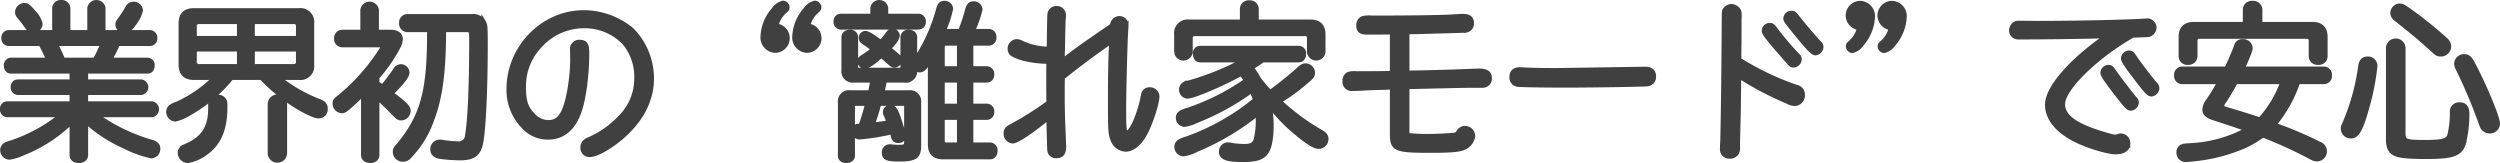
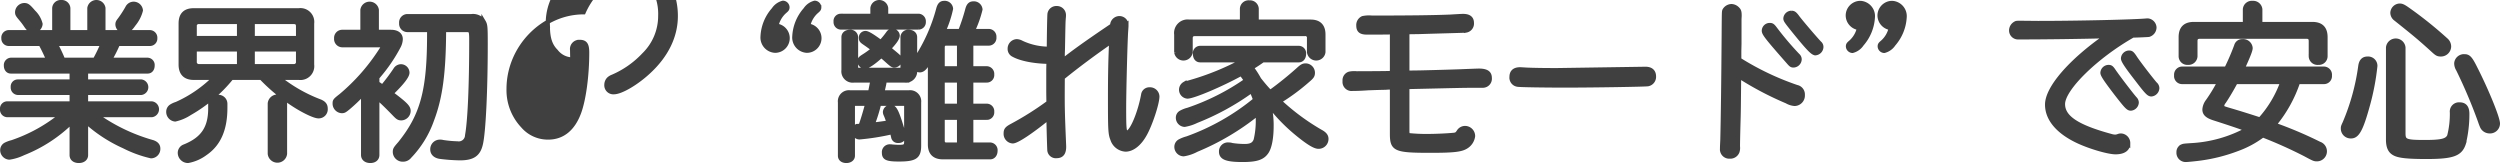
<svg xmlns="http://www.w3.org/2000/svg" width="598.04" height="39" viewBox="0 0 598.04 39">
  <g id="ttl_point01_01_pc" transform="translate(0.5 0.5)">
-     <path id="パス_8753" data-name="パス 8753" d="M10.68,10.8c.56,1,1.24,2.4,1.84,3.8H3.56A1.279,1.279,0,0,0,2.4,16c0,.84.48,1.4,1.16,1.4H18.12v2.4H5.2a1.2,1.2,0,0,0-1.16,1.32,1.281,1.281,0,0,0,1.16,1.4H18.12v2.52H2.72a1.244,1.244,0,0,0-1.24,1.4,1.289,1.289,0,0,0,1.24,1.4H15.6A37.94,37.94,0,0,1,3.84,34.32a7.1,7.1,0,0,0-1.44.52,1.521,1.521,0,0,0-.88,1.36A1.8,1.8,0,0,0,3.2,38a11.418,11.418,0,0,0,3.36-1.04,34.659,34.659,0,0,0,11.56-7.52V37.4c0,.84.64,1.4,1.72,1.4,1.04,0,1.72-.56,1.72-1.4v-8a34.506,34.506,0,0,0,9.08,5.92,28.1,28.1,0,0,0,6.48,2.36,1.762,1.762,0,0,0,1.72-1.84c0-.8-.52-1.32-1.56-1.6a43.365,43.365,0,0,1-13.24-6.4H37.28a1.41,1.41,0,0,0,0-2.8H21.56V22.52H34.8a1.377,1.377,0,0,0,0-2.72H21.56V17.4H36.32c.68,0,1.16-.56,1.16-1.4a1.255,1.255,0,0,0-1.16-1.4H27.28a33.873,33.873,0,0,0,1.92-3.8h7.72a1.271,1.271,0,0,0,1.2-1.36A1.322,1.322,0,0,0,36.92,8H25.72V2.24a1.7,1.7,0,0,0-3.36,0V8H17.32V2.24A1.576,1.576,0,0,0,15.64.8a1.551,1.551,0,0,0-1.68,1.44V8H3A1.3,1.3,0,0,0,1.8,9.44,1.271,1.271,0,0,0,3,10.8Zm14.84,0a37.093,37.093,0,0,1-1.84,3.8h-7.6a37.323,37.323,0,0,0-1.8-3.8ZM6.16,5.04A16.615,16.615,0,0,1,7.28,6.56c.64.88,1,1.12,1.64,1.12a1.785,1.785,0,0,0,1.76-1.64A6,6,0,0,0,9,3.16C7.8,1.76,7.48,1.52,6.8,1.52A1.753,1.753,0,0,0,5.08,3.2c0,.44.08.6.48,1.12ZM32.92,1.2a1.674,1.674,0,0,0-1.48.96A26.819,26.819,0,0,1,29.6,5c-.44.56-.52.76-.52,1.16a1.676,1.676,0,0,0,1.68,1.6c.8,0,1.32-.36,2.24-1.68A8.5,8.5,0,0,0,34.68,2.8,1.751,1.751,0,0,0,32.92,1.2ZM72.48,18.92a2.815,2.815,0,0,0,3.16-3.16V5.92a2.815,2.815,0,0,0-3.16-3.16H47.32c-2.08,0-3.12,1.04-3.12,3.16v9.84c0,2.08,1.08,3.16,3.12,3.16h4.96a30.27,30.27,0,0,1-9.08,6.24,5.092,5.092,0,0,0-1.24.56A1.528,1.528,0,0,0,41.24,27a1.816,1.816,0,0,0,1.64,1.88,10.62,10.62,0,0,0,3.48-1.48,35.256,35.256,0,0,0,10-8.48h7.12a43.272,43.272,0,0,0,8.56,6.92c2.32,1.4,4.32,2.28,5.12,2.28a1.672,1.672,0,0,0,1.72-1.84c0-.84-.4-1.36-1.44-1.76a36.208,36.208,0,0,1-9.76-5.6Zm-11.04-6.8H72.28v2.92a.96.96,0,0,1-1.04,1.08h-9.8Zm0-2.72V5.56h9.8c.72,0,1.04.32,1.04,1.04V9.4Zm-3.28,2.72v4H48.64A.983.983,0,0,1,47.56,15V12.12Zm0-2.72H47.56V6.6A.93.93,0,0,1,48.6,5.56h9.56ZM54.88,25.08a1.658,1.658,0,0,0-1.8-1.6,1.682,1.682,0,0,0-1.8,1.6v1.16c0,4.68-1.8,7.32-6.16,9.08A1.637,1.637,0,0,0,44,36.88a1.955,1.955,0,0,0,1.96,1.92A9.848,9.848,0,0,0,50.08,37c3.24-2.2,4.8-5.76,4.8-10.88Zm14.28-.04a1.83,1.83,0,0,0-3.64,0V37.08a1.83,1.83,0,0,0,3.64,0Zm22.08-1.4c1.44,1.28,2.48,2.32,4.08,3.96.84.88,1.08,1,1.68,1a1.8,1.8,0,0,0,1.72-1.76c0-.92-.72-1.64-4.12-4.2,2.56-2.48,3.84-4.12,3.84-4.96a1.554,1.554,0,0,0-1.56-1.52,1.617,1.617,0,0,0-1.36.84,46.377,46.377,0,0,1-3.04,4.04c-.24-.16-.68-.48-1.24-.84V18.84l.08-.12.12-.12a38.118,38.118,0,0,0,4.92-7.2,4.018,4.018,0,0,0,.48-1.72c0-1.12-.88-1.76-2.36-1.76H91.12V2.68a1.739,1.739,0,0,0-3.44,0V7.92H82.84A1.442,1.442,0,0,0,81.4,9.48a1.49,1.49,0,0,0,1.44,1.64h9c.4,0,.64.12.64.36s-.08.4-.64,1.24A48.255,48.255,0,0,1,82.52,23.2c-1.44,1.12-1.48,1.2-1.48,1.88a1.8,1.8,0,0,0,1.68,1.8c.52,0,.68-.08,1.56-.8a39.058,39.058,0,0,0,3.56-3.4V37.36c0,.88.68,1.44,1.72,1.44s1.68-.56,1.68-1.44Zm12.4-16.16V8.6c0,13.32-1.6,19.28-7,26-1.16,1.32-1.2,1.44-1.2,2.12a1.878,1.878,0,0,0,1.96,1.76,1.956,1.956,0,0,0,1.56-.76A23.96,23.96,0,0,0,104.32,29c2.04-5.36,2.84-11.28,2.88-21.52h5.32c1.12,0,1.2.2,1.2,2.52,0,10.68-.36,19.16-1,22.68a2,2,0,0,1-2.32,1.92,28.126,28.126,0,0,1-3.48-.32,2.114,2.114,0,0,0-.64-.08,1.8,1.8,0,0,0-1.88,1.84c0,.92.64,1.56,1.76,1.76a41.38,41.38,0,0,0,4.84.36c3.08,0,4.44-.92,5-3.4.68-2.8,1.16-13,1.16-23.84,0-4.36-.04-4.68-.52-5.48a3.038,3.038,0,0,0-2.88-1.28H98.4a1.5,1.5,0,0,0-1.44,1.68A1.49,1.49,0,0,0,98.4,7.48Zm34.24,7.04c0,4.12-.88,9.52-1.92,12-.92,2.16-2,3-3.8,3a4.972,4.972,0,0,1-3.88-1.96c-1.4-1.4-1.96-3.16-1.96-6.04a13.832,13.832,0,0,1,3.72-10.12,14.159,14.159,0,0,1,10.6-4.84,13.166,13.166,0,0,1,9.6,3.92,12.564,12.564,0,0,1,2.96,8.64,12.942,12.942,0,0,1-3.88,9.24,22.424,22.424,0,0,1-7.52,5.28,2.867,2.867,0,0,0-.88.52,1.964,1.964,0,0,0-.6,1.4,1.661,1.661,0,0,0,1.8,1.8c1.72,0,5.52-2.24,8.44-5,4.16-3.88,6.36-8.44,6.36-13.2a16.582,16.582,0,0,0-4.8-11.76A18.15,18.15,0,0,0,140.6,3.24c-9.76,0-17.96,8.4-17.96,18.36a12.489,12.489,0,0,0,3.4,8.84,7.887,7.887,0,0,0,6.08,2.76c3.44,0,5.96-2.08,7.4-6,1.16-3.16,1.92-8.88,1.92-14.32,0-1.92-.44-2.56-1.8-2.56a1.711,1.711,0,0,0-1.8,1.96Zm56.44-8.08a6.306,6.306,0,0,1,2-3.4c.52-.44.64-.6.64-1A1.13,1.13,0,0,0,195.88.96a3.826,3.826,0,0,0-2.24,1.6A10.451,10.451,0,0,0,191,9a3.166,3.166,0,0,0,3,3.44,3.009,3.009,0,0,0,.32-6Zm-7.6,0a6.306,6.306,0,0,1,2-3.4c.52-.44.64-.6.64-1A1.13,1.13,0,0,0,188.28.96a3.826,3.826,0,0,0-2.24,1.6A10.451,10.451,0,0,0,183.4,9a3.166,3.166,0,0,0,3,3.44,3.009,3.009,0,0,0,.32-6Zm30.44,18.68a.56.56,0,0,1,.6.64V34.2c0,1.04-.28,1.24-1.72,1.24-.6,0-1.08-.04-1.64-.08a2.5,2.5,0,0,0-.48-.04,1.378,1.378,0,0,0-1.48,1.52c0,1.28.72,1.6,3.6,1.6,3.88,0,4.8-.64,4.8-3.32V24.8a2.163,2.163,0,0,0-2.48-2.4h-6.32c.16-.68.4-1.72.48-2.16l.04-.36.08-.32h4.72a2.22,2.22,0,0,0,2.52-2.44v-.56a1.46,1.46,0,0,0,1.12.56c.8,0,1.4-.64,2.44-2.56V34.84c0,2.04,1.04,3.08,3.12,3.08h11.28c.76,0,1.28-.64,1.28-1.56a1.344,1.344,0,0,0-1.28-1.48h-4.52v-6.4h3.76a1.3,1.3,0,0,0,1.24-1.44,1.3,1.3,0,0,0-1.24-1.44h-3.76V19.56h3.76a1.3,1.3,0,0,0,1.24-1.44,1.339,1.339,0,0,0-1.24-1.48h-3.76V10.72h4.24a1.358,1.358,0,0,0,1.28-1.52,1.344,1.344,0,0,0-1.28-1.48h-3.88a26.391,26.391,0,0,0,1.84-5.16,1.576,1.576,0,0,0-1.68-1.44c-.76,0-1.2.4-1.48,1.52a47.081,47.081,0,0,1-1.68,5.08h-3.96a26.287,26.287,0,0,0,1.76-5.32A1.508,1.508,0,0,0,226.84,1c-.72,0-1.12.4-1.4,1.4A40.753,40.753,0,0,1,220,14.52l-.12.2V9.2c0-.76-.6-1.28-1.52-1.28a1.322,1.322,0,0,0-1.48,1.28v7.2c0,.44-.2.6-.64.6h-9.8c-.48,0-.68-.2-.68-.6V9.2a1.322,1.322,0,0,0-1.48-1.28c-.92,0-1.52.52-1.52,1.28v7.88a2.215,2.215,0,0,0,2.52,2.48h4.4c-.2,1.08-.32,1.68-.56,2.84h-4.76a2.15,2.15,0,0,0-2.44,2.4V37.56c0,.76.6,1.24,1.52,1.24s1.56-.52,1.56-1.24V25.76a.578.578,0,0,1,.6-.64h2.84c-.52,1.96-1.04,3.72-1.6,5.28l-.72.04a1.23,1.23,0,0,0-.84,1.24,1.308,1.308,0,0,0,1.32,1.48,55.844,55.844,0,0,0,7.76-1.24c.12.4.16.64.28,1.12a1.1,1.1,0,0,0,1.24.96,1.241,1.241,0,0,0,1.36-1.16,2.786,2.786,0,0,0-.16-.76c-1.48-5.08-2.04-6.2-2.96-6.2a1.322,1.322,0,0,0-1.44,1.2,1.492,1.492,0,0,0,.16.64c.2.44.28.68.72,1.88a.881.881,0,0,1-.32.04c-.36.08-2.48.36-3.52.48a40.571,40.571,0,0,0,1.56-5Zm13.24-8.48h-3.92v-5c0-.6.28-.92.84-.92h3.08Zm0,2.92V25.6h-3.92V19.56Zm0,8.92v6.4h-3.04c-.6,0-.88-.32-.88-.92V28.48Zm-16.76-16.6c1.44-1.52,2.08-2.44,2.08-3.12a1.208,1.208,0,0,0-1.28-1.08,1.14,1.14,0,0,0-.96.48,20.37,20.37,0,0,1-1.8,2.2c-1.96-1.44-3.12-2.16-3.64-2.16a1.1,1.1,0,0,0-1.12,1.16c0,.48.16.72.68,1.08.76.52,1.16.8,2.28,1.64a22.206,22.206,0,0,1-2.52,1.8c-.6.4-.76.6-.76,1.04a1.352,1.352,0,0,0,1.16,1.36c.76,0,2.08-.88,4.04-2.64.6.48.96.8,1.8,1.56.8.68.92.76,1.36.76a1.388,1.388,0,0,0,1.32-1.32c0-.56,0-.56-1.84-2.08Zm-3.96-7.8h-7.6a1.237,1.237,0,0,0-1.2,1.4,1.284,1.284,0,0,0,1.2,1.4h18.68a1.271,1.271,0,0,0,1.2-1.36,1.322,1.322,0,0,0-1.2-1.44h-7.8V2.24a1.654,1.654,0,0,0-3.28,0ZM267,6.4l-1.36.92c-5.12,3.48-7.68,5.32-10.44,7.48V13.16l.04-1.08c.12-6.36.12-6.44.2-7.48a4.854,4.854,0,0,0,.04-.72,1.666,1.666,0,0,0-1.72-1.64,1.638,1.638,0,0,0-1.72,1.4c-.04.44-.12,3.16-.16,8.32a15.377,15.377,0,0,1-6.48-1.44,2.683,2.683,0,0,0-1.2-.36,1.771,1.771,0,0,0-1.68,1.8,1.553,1.553,0,0,0,.92,1.48c1.72.96,5,1.6,8.36,1.64l-.04,1.8v4.4c0,.92,0,1.76.04,3.56a72.418,72.418,0,0,1-8.6,5.44c-1.36.72-1.64,1.04-1.64,1.92a1.8,1.8,0,0,0,1.68,1.92c1,0,4.36-2.24,8.56-5.64,0,1.56.16,7,.2,7.6a1.551,1.551,0,0,0,1.76,1.56c1.28,0,1.84-.84,1.76-2.52-.36-8.72-.36-8.88-.32-16.24,3.44-2.8,7.8-6.04,11.6-8.64-.2,4.12-.28,7.8-.28,13.52,0,7.6.04,8.56.56,9.84a3.516,3.516,0,0,0,3.16,2.48c1.6,0,3.32-1.32,4.6-3.64,1.32-2.32,3-7.4,3-9.08a1.766,1.766,0,0,0-1.88-1.68A1.484,1.484,0,0,0,274.44,23c-.8,4.36-2.76,9-3.84,9-.64,0-.72-.48-.72-5.88,0-4.08.32-16.32.48-18.4.04-.52.08-1.12.08-1.32a1.684,1.684,0,0,0-1.68-1.76,1.762,1.762,0,0,0-1.68,1.32Zm44.68,8.32c.72,0,1.24-.6,1.24-1.52a1.279,1.279,0,0,0-1.24-1.44h-23.6a1.258,1.258,0,0,0-1.24,1.44c0,.92.48,1.52,1.24,1.52h10.4l-.4.2a62.26,62.26,0,0,1-12.16,4.96c-1.4.4-1.4.4-1.6.48a1.637,1.637,0,0,0,.72,3.04c1.4,0,8.12-2.84,12.84-5.44a14.771,14.771,0,0,1,1.16,1.6,54.949,54.949,0,0,1-13.88,7,6.83,6.83,0,0,0-1.64.64,1.373,1.373,0,0,0-.76,1.24,1.685,1.685,0,0,0,1.6,1.72,10.316,10.316,0,0,0,2.84-.92,59.98,59.98,0,0,0,13.16-7.2c.32.64.68,1.6.88,2.12a54.416,54.416,0,0,1-16.28,9.24,8.305,8.305,0,0,0-1.68.64,1.535,1.535,0,0,0-.88,1.4,1.768,1.768,0,0,0,1.72,1.76,9.6,9.6,0,0,0,3.08-1.04,59.768,59.768,0,0,0,14.64-8.68c.04.72.04,1,.04,1.48a19.869,19.869,0,0,1-.52,4.84c-.4,1.04-1.12,1.44-2.68,1.44a21.2,21.2,0,0,1-3-.24,2.177,2.177,0,0,0-.76-.12,1.633,1.633,0,0,0-1.84,1.72c0,1.44,1.36,1.96,5.16,1.96,3.28,0,4.76-.48,5.72-1.88.76-1.08,1.2-3.36,1.2-6.24a20.611,20.611,0,0,0-.56-5,42.216,42.216,0,0,0,6.56,6.76c2.72,2.24,4.32,3.2,5.2,3.2a1.862,1.862,0,0,0,1.92-1.88c0-.68-.4-1.2-1.36-1.72a53.38,53.38,0,0,1-9.84-7.28,49.229,49.229,0,0,0,6.72-4.96c1.04-.88,1.24-1.16,1.24-1.88a1.76,1.76,0,0,0-1.72-1.72c-.56,0-.88.16-1.6.8a82.581,82.581,0,0,1-6.88,5.56l-.12-.12a1.847,1.847,0,0,0-.28-.28c-.72-.76-1.48-1.68-2.24-2.64a22.831,22.831,0,0,0-1.8-2.8c1.2-.72,1.88-1.2,2.68-1.76ZM301.6,5.48V2.4A1.61,1.61,0,0,0,299.84.88a1.588,1.588,0,0,0-1.76,1.52V5.48H285.44a2.733,2.733,0,0,0-3.08,3.08v4.2a1.733,1.733,0,0,0,3.44,0V9.44c0-.68.36-1,1.04-1h26.28a.874.874,0,0,1,1,1v3.32a1.733,1.733,0,0,0,3.44,0V8.56c0-2.04-1.04-3.08-3.04-3.08Zm32.36,12.28-1.76.04c-4.32.04-5.72.04-6.68.04a5.969,5.969,0,0,0-1.72.08,1.636,1.636,0,0,0-1.16,1.76,1.672,1.672,0,0,0,1.88,1.88c.8,0,2.16-.04,3.8-.16.32,0,1.84-.08,4.2-.12.16-.04.76-.04,1.44-.08V32.28c0,3.76.76,4.08,9.28,4.08,5.2,0,7.16-.2,8.32-.88a3.492,3.492,0,0,0,1.8-2.6,1.929,1.929,0,0,0-1.92-1.96,1.824,1.824,0,0,0-1.4.68c-.52.8-.64.88-1.32.96-1.68.16-4.28.28-6.4.28a40.977,40.977,0,0,1-4.28-.2c-.28-.08-.4-.36-.4-.92V21.12l3.56-.08c7.16-.16,9.72-.24,12.68-.24h1.76a1.672,1.672,0,0,0,1.72-1.84c0-1.24-.8-1.76-2.64-1.76-.24,0-2.36.08-4.28.16-1.08.04-4.6.16-9.76.28l-3.04.04V8l2.76-.04,2.6-.08c8.52-.24,8.52-.24,8.72-.28a1.686,1.686,0,0,0,1.36-1.8c0-1.12-.68-1.68-2.12-1.68-.4,0-1.72.08-3,.16-3.8.16-9.72.24-18.8.24a6.99,6.99,0,0,0-2.2.12,1.819,1.819,0,0,0-1.04,1.76c0,1.2.56,1.68,2.04,1.68,2.08,0,4.12,0,6-.04Zm39.44-.68c-3.08,0-5.6-.04-7.32-.12-.6-.04-1.32-.08-1.48-.08-1.36,0-2.04.64-2.04,1.84A1.707,1.707,0,0,0,364,20.56c.6.12,6.84.2,11.32.2,6.8,0,19.28-.2,19.88-.32a1.784,1.784,0,0,0,1.44-1.84c0-1.2-.72-1.84-2.04-1.84Zm43.64-4.6.04-1.72V4.88l.04-.76c0-.96-.08-1.28-.48-1.68a2.123,2.123,0,0,0-1.44-.68,2,2,0,0,0-1.72,1.04c-.12.32-.12.32-.16,6.04Q413.2,25.4,413,33.8c-.04.88-.08,1.56-.08,2.08a1.733,1.733,0,0,0,1.84,1.88,1.834,1.834,0,0,0,1.84-1.16,2.921,2.921,0,0,0,.12-1.28c0-.6.04-2.68.12-5.68.08-2.52.08-3.08.16-11.08a76.206,76.206,0,0,0,11.4,6,4.421,4.421,0,0,0,1.88.6A2.015,2.015,0,0,0,432.24,23a1.8,1.8,0,0,0-1.44-1.88,65.345,65.345,0,0,1-13.76-6.56Zm7.28-6.2a1.41,1.41,0,0,0-1.4,1.36c0,.72.76,1.68,5.96,7.6.56.64.72.72,1.16.72a1.524,1.524,0,0,0,1.44-1.48,1.244,1.244,0,0,0-.44-.92,72.557,72.557,0,0,1-5.4-6.36C425.04,6.4,424.84,6.28,424.32,6.28Zm5.16-2.92a1.469,1.469,0,0,0-1.4,1.36c0,.44.24.76,2.04,3,3.48,4.28,4.48,5.32,5.16,5.32a1.558,1.558,0,0,0,1.4-1.52,1.185,1.185,0,0,0-.44-.92c-1.04-1.08-4.76-5.44-5.4-6.36C430.28,3.52,430.04,3.36,429.48,3.36ZM445.68,7a6.306,6.306,0,0,1-2,3.4c-.52.44-.64.6-.64,1a1.13,1.13,0,0,0,1.08,1.08,3.826,3.826,0,0,0,2.24-1.6A10.689,10.689,0,0,0,449,4.44,3.166,3.166,0,0,0,446,1a3.022,3.022,0,0,0-3,3A3.053,3.053,0,0,0,445.68,7Zm7.6,0a6.306,6.306,0,0,1-2,3.4c-.52.44-.64.6-.64,1a1.13,1.13,0,0,0,1.08,1.08,3.826,3.826,0,0,0,2.24-1.6,10.689,10.689,0,0,0,2.64-6.44,3.166,3.166,0,0,0-3-3.44,3.022,3.022,0,0,0-3,3A3.053,3.053,0,0,0,453.28,7Zm61.28-1.8c-2.76.28-16.32.6-26.08.6l-4.08-.04c-.96,0-1.08,0-1.32.16a1.907,1.907,0,0,0-1,1.6,1.654,1.654,0,0,0,1.56,1.72c6.76,0,15.16-.12,21.16-.28-8.56,5.96-14.12,12.4-14.12,16.36,0,3.44,2.6,6.52,7.36,8.76,2.88,1.36,7.28,2.64,9,2.64,1.96,0,3.04-.76,3.04-2.16a1.82,1.82,0,0,0-1.76-1.84,1.773,1.773,0,0,0-.6.12A2.349,2.349,0,0,1,507,33a3.623,3.623,0,0,1-1-.16c-8.12-2.2-11.52-4.44-11.52-7.64,0-3.68,7.92-11.4,16.72-16.4.8,0,3.56-.12,3.8-.16a1.877,1.877,0,0,0,1.36-1.8A1.791,1.791,0,0,0,514.8,5.2Zm-9.2,11.12a1.481,1.481,0,0,0-1.44,1.4c0,.52.8,1.72,3.28,4.96,2.52,3.24,2.88,3.6,3.52,3.6a1.544,1.544,0,0,0,1.4-1.44,1.346,1.346,0,0,0-.4-.92c-.8-.88-4.04-5.12-5.08-6.64C506.08,16.44,505.88,16.32,505.36,16.32Zm4.92-3.44a1.481,1.481,0,0,0-1.44,1.4c0,.52.76,1.72,3.28,4.96,2.44,3.2,2.88,3.64,3.52,3.64a1.584,1.584,0,0,0,1.4-1.48,1.367,1.367,0,0,0-.52-1.04c-1.16-1.36-4.16-5.24-4.96-6.52C511,13.04,510.8,12.88,510.28,12.88Zm31.4-6.84V2.52A1.713,1.713,0,0,0,539.84,1,1.662,1.662,0,0,0,538,2.52V6.04H525.8c-2.12,0-3.16,1.04-3.16,3.16v4.56a1.58,1.58,0,0,0,1.72,1.56,1.653,1.653,0,0,0,1.8-1.56V10.12c0-.72.32-1.04,1.08-1.04h25.48c.72,0,1.04.32,1.04,1.04v3.64a1.607,1.607,0,0,0,1.8,1.56,1.58,1.58,0,0,0,1.72-1.56V9.2c0-2.12-1.04-3.16-3.16-3.16Zm15.28,13.88a1.406,1.406,0,0,0,1.36-1.56,1.456,1.456,0,0,0-1.36-1.64H537.44c1.4-3.04,1.92-4.4,1.92-4.92a1.789,1.789,0,0,0-1.96-1.64,1.456,1.456,0,0,0-1.48,1.08,55.186,55.186,0,0,1-2.36,5.48H522.92a1.442,1.442,0,0,0-1.36,1.6,1.42,1.42,0,0,0,1.36,1.6h8.96a38.653,38.653,0,0,1-2.8,4.6,3.7,3.7,0,0,0-.76,1.96c0,1,.64,1.6,2.24,2.12,3.48,1.12,5.8,1.88,7.92,2.68a31.484,31.484,0,0,1-13.36,3.76c-1.8.12-1.8.12-2.24.32a1.47,1.47,0,0,0-.76,1.36,1.712,1.712,0,0,0,1.8,1.84c.36,0,2.4-.2,3.52-.36a39.588,39.588,0,0,0,8.76-2.24,23.288,23.288,0,0,0,6.08-3.28,107.971,107.971,0,0,1,10.08,4.52c2.08,1.12,2.24,1.2,2.84,1.2a1.906,1.906,0,0,0,.6-3.72,95.61,95.61,0,0,0-10.76-4.56,31.742,31.742,0,0,0,5.68-10.2Zm-10,0a26.735,26.735,0,0,1-5.36,8.96c-2.6-.84-4.12-1.32-6.52-2.04-2.48-.72-2.52-.72-2.52-1.24a1.744,1.744,0,0,1,.44-.96c.84-1.24,1.88-3,2.8-4.72Zm28.96-8.24a1.848,1.848,0,0,0-3.68,0v22c0,1.72.44,2.76,1.48,3.32,1.04.6,3.12.84,7.68.84,6.28,0,8.12-.64,8.96-3.2a29.8,29.8,0,0,0,.84-7.08c0-1.56-.6-2.28-1.84-2.28a1.708,1.708,0,0,0-1.84,1.92,21.351,21.351,0,0,1-.64,5.6c-.52,1.16-1.8,1.48-5.8,1.48-4.64,0-5.16-.2-5.16-2.12Zm-8.6,2.64c-1,0-1.56.6-1.72,1.84a52.715,52.715,0,0,1-3.76,13.6c-.4.84-.4.92-.4,1.32a1.865,1.865,0,0,0,1.96,1.84c1.52,0,2.44-1.72,4.04-7.56a57.442,57.442,0,0,0,1.76-9.28A1.735,1.735,0,0,0,567.32,14.32Zm23.2-.56a1.843,1.843,0,0,0-1.96,1.68,2.852,2.852,0,0,0,.44,1.48,122.2,122.2,0,0,1,5.28,12.48,12.216,12.216,0,0,0,.48,1.24,1.994,1.994,0,0,0,1.76,1.08,1.884,1.884,0,0,0,2-1.88c0-1.32-2.64-7.8-5.28-13C591.96,14.24,591.52,13.76,590.52,13.76ZM575,1.64a1.818,1.818,0,0,0-1.72,1.72,1.865,1.865,0,0,0,.8,1.48c4.72,3.76,5.76,4.64,8.68,7.28,1.16,1.08,1.36,1.2,2.16,1.2a1.947,1.947,0,0,0,1.92-1.92,2.084,2.084,0,0,0-.76-1.56,94.972,94.972,0,0,0-9.32-7.44C575.88,1.8,575.52,1.64,575,1.64Z" transform="translate(-1.48 -0.8)" fill="#404040" stroke="#404040" stroke-width="1" />
+     <path id="パス_8753" data-name="パス 8753" d="M10.68,10.8c.56,1,1.24,2.4,1.84,3.8H3.56A1.279,1.279,0,0,0,2.4,16c0,.84.48,1.4,1.16,1.4H18.12v2.4H5.2a1.2,1.2,0,0,0-1.16,1.32,1.281,1.281,0,0,0,1.16,1.4H18.12v2.52H2.72a1.244,1.244,0,0,0-1.24,1.4,1.289,1.289,0,0,0,1.24,1.4H15.6A37.94,37.94,0,0,1,3.84,34.32a7.1,7.1,0,0,0-1.44.52,1.521,1.521,0,0,0-.88,1.36A1.8,1.8,0,0,0,3.2,38a11.418,11.418,0,0,0,3.36-1.04,34.659,34.659,0,0,0,11.56-7.52V37.4c0,.84.64,1.4,1.72,1.4,1.04,0,1.72-.56,1.72-1.4v-8a34.506,34.506,0,0,0,9.08,5.92,28.1,28.1,0,0,0,6.48,2.36,1.762,1.762,0,0,0,1.72-1.84c0-.8-.52-1.32-1.56-1.6a43.365,43.365,0,0,1-13.24-6.4H37.28a1.41,1.41,0,0,0,0-2.8H21.56V22.52H34.8a1.377,1.377,0,0,0,0-2.72H21.56V17.4H36.32c.68,0,1.16-.56,1.16-1.4a1.255,1.255,0,0,0-1.16-1.4H27.28a33.873,33.873,0,0,0,1.92-3.8h7.72a1.271,1.271,0,0,0,1.2-1.36A1.322,1.322,0,0,0,36.92,8H25.72V2.24a1.7,1.7,0,0,0-3.36,0V8H17.32V2.24A1.576,1.576,0,0,0,15.64.8a1.551,1.551,0,0,0-1.68,1.44V8H3A1.3,1.3,0,0,0,1.8,9.44,1.271,1.271,0,0,0,3,10.8Zm14.84,0a37.093,37.093,0,0,1-1.84,3.8h-7.6a37.323,37.323,0,0,0-1.8-3.8ZM6.16,5.04A16.615,16.615,0,0,1,7.28,6.56c.64.88,1,1.12,1.64,1.12a1.785,1.785,0,0,0,1.76-1.64A6,6,0,0,0,9,3.16C7.8,1.76,7.48,1.52,6.8,1.52A1.753,1.753,0,0,0,5.08,3.2c0,.44.08.6.48,1.12ZM32.92,1.2a1.674,1.674,0,0,0-1.48.96A26.819,26.819,0,0,1,29.6,5c-.44.56-.52.76-.52,1.16a1.676,1.676,0,0,0,1.68,1.6c.8,0,1.32-.36,2.24-1.68A8.5,8.5,0,0,0,34.68,2.8,1.751,1.751,0,0,0,32.92,1.2ZM72.48,18.92a2.815,2.815,0,0,0,3.16-3.16V5.92a2.815,2.815,0,0,0-3.16-3.16H47.32c-2.08,0-3.12,1.04-3.12,3.16v9.84c0,2.08,1.08,3.16,3.12,3.16h4.96a30.27,30.27,0,0,1-9.08,6.24,5.092,5.092,0,0,0-1.24.56A1.528,1.528,0,0,0,41.24,27a1.816,1.816,0,0,0,1.64,1.88,10.62,10.62,0,0,0,3.48-1.48,35.256,35.256,0,0,0,10-8.48h7.12a43.272,43.272,0,0,0,8.56,6.92c2.32,1.4,4.32,2.28,5.12,2.28a1.672,1.672,0,0,0,1.72-1.84c0-.84-.4-1.36-1.44-1.76a36.208,36.208,0,0,1-9.76-5.6Zm-11.04-6.8H72.28v2.92a.96.96,0,0,1-1.04,1.08h-9.8Zm0-2.72V5.56h9.8c.72,0,1.04.32,1.04,1.04V9.4Zm-3.28,2.72v4H48.64A.983.983,0,0,1,47.56,15V12.12Zm0-2.72H47.56V6.6A.93.93,0,0,1,48.6,5.56h9.56ZM54.88,25.08a1.658,1.658,0,0,0-1.8-1.6,1.682,1.682,0,0,0-1.8,1.6v1.16c0,4.68-1.8,7.32-6.16,9.08A1.637,1.637,0,0,0,44,36.88a1.955,1.955,0,0,0,1.96,1.92A9.848,9.848,0,0,0,50.08,37c3.24-2.2,4.8-5.76,4.8-10.88Zm14.28-.04a1.83,1.83,0,0,0-3.64,0V37.08a1.83,1.83,0,0,0,3.64,0Zm22.08-1.4c1.44,1.28,2.48,2.32,4.08,3.96.84.88,1.08,1,1.68,1a1.8,1.8,0,0,0,1.72-1.76c0-.92-.72-1.64-4.12-4.2,2.56-2.48,3.84-4.12,3.84-4.96a1.554,1.554,0,0,0-1.56-1.52,1.617,1.617,0,0,0-1.36.84,46.377,46.377,0,0,1-3.04,4.04c-.24-.16-.68-.48-1.24-.84V18.84l.08-.12.12-.12a38.118,38.118,0,0,0,4.92-7.2,4.018,4.018,0,0,0,.48-1.72c0-1.12-.88-1.76-2.36-1.76H91.12V2.68a1.739,1.739,0,0,0-3.44,0V7.92H82.84A1.442,1.442,0,0,0,81.4,9.48a1.49,1.49,0,0,0,1.44,1.64h9c.4,0,.64.12.64.36s-.08.4-.64,1.24A48.255,48.255,0,0,1,82.52,23.2c-1.44,1.12-1.48,1.2-1.48,1.88a1.8,1.8,0,0,0,1.68,1.8c.52,0,.68-.08,1.56-.8a39.058,39.058,0,0,0,3.56-3.4V37.36c0,.88.68,1.44,1.72,1.44s1.68-.56,1.68-1.44Zm12.4-16.16V8.6c0,13.32-1.6,19.28-7,26-1.16,1.32-1.2,1.44-1.2,2.12a1.878,1.878,0,0,0,1.96,1.76,1.956,1.956,0,0,0,1.56-.76A23.96,23.96,0,0,0,104.32,29c2.04-5.36,2.84-11.28,2.88-21.52h5.32c1.12,0,1.2.2,1.2,2.52,0,10.68-.36,19.16-1,22.68a2,2,0,0,1-2.32,1.92,28.126,28.126,0,0,1-3.48-.32,2.114,2.114,0,0,0-.64-.08,1.8,1.8,0,0,0-1.88,1.84c0,.92.64,1.56,1.76,1.76a41.38,41.38,0,0,0,4.84.36c3.08,0,4.44-.92,5-3.4.68-2.8,1.16-13,1.16-23.84,0-4.36-.04-4.68-.52-5.48a3.038,3.038,0,0,0-2.88-1.28H98.4a1.5,1.5,0,0,0-1.44,1.68A1.49,1.49,0,0,0,98.4,7.48Zm34.24,7.04a4.972,4.972,0,0,1-3.88-1.96c-1.4-1.4-1.96-3.16-1.96-6.04a13.832,13.832,0,0,1,3.72-10.12,14.159,14.159,0,0,1,10.6-4.84,13.166,13.166,0,0,1,9.6,3.92,12.564,12.564,0,0,1,2.96,8.64,12.942,12.942,0,0,1-3.88,9.24,22.424,22.424,0,0,1-7.52,5.28,2.867,2.867,0,0,0-.88.52,1.964,1.964,0,0,0-.6,1.4,1.661,1.661,0,0,0,1.8,1.8c1.72,0,5.52-2.24,8.44-5,4.16-3.88,6.36-8.44,6.36-13.2a16.582,16.582,0,0,0-4.8-11.76A18.15,18.15,0,0,0,140.6,3.24c-9.76,0-17.96,8.4-17.96,18.36a12.489,12.489,0,0,0,3.4,8.84,7.887,7.887,0,0,0,6.08,2.76c3.44,0,5.96-2.08,7.4-6,1.16-3.16,1.92-8.88,1.92-14.32,0-1.92-.44-2.56-1.8-2.56a1.711,1.711,0,0,0-1.8,1.96Zm56.44-8.08a6.306,6.306,0,0,1,2-3.4c.52-.44.64-.6.64-1A1.13,1.13,0,0,0,195.88.96a3.826,3.826,0,0,0-2.24,1.6A10.451,10.451,0,0,0,191,9a3.166,3.166,0,0,0,3,3.44,3.009,3.009,0,0,0,.32-6Zm-7.6,0a6.306,6.306,0,0,1,2-3.4c.52-.44.64-.6.64-1A1.13,1.13,0,0,0,188.28.96a3.826,3.826,0,0,0-2.24,1.6A10.451,10.451,0,0,0,183.4,9a3.166,3.166,0,0,0,3,3.44,3.009,3.009,0,0,0,.32-6Zm30.44,18.68a.56.56,0,0,1,.6.64V34.2c0,1.04-.28,1.24-1.72,1.24-.6,0-1.08-.04-1.64-.08a2.5,2.5,0,0,0-.48-.04,1.378,1.378,0,0,0-1.48,1.52c0,1.28.72,1.6,3.6,1.6,3.88,0,4.8-.64,4.8-3.32V24.8a2.163,2.163,0,0,0-2.48-2.4h-6.32c.16-.68.4-1.72.48-2.16l.04-.36.08-.32h4.72a2.22,2.22,0,0,0,2.52-2.44v-.56a1.46,1.46,0,0,0,1.12.56c.8,0,1.4-.64,2.44-2.56V34.84c0,2.04,1.04,3.08,3.12,3.08h11.28c.76,0,1.28-.64,1.28-1.56a1.344,1.344,0,0,0-1.28-1.48h-4.52v-6.4h3.76a1.3,1.3,0,0,0,1.24-1.44,1.3,1.3,0,0,0-1.24-1.44h-3.76V19.56h3.76a1.3,1.3,0,0,0,1.24-1.44,1.339,1.339,0,0,0-1.24-1.48h-3.76V10.72h4.24a1.358,1.358,0,0,0,1.28-1.52,1.344,1.344,0,0,0-1.28-1.48h-3.88a26.391,26.391,0,0,0,1.84-5.16,1.576,1.576,0,0,0-1.68-1.44c-.76,0-1.2.4-1.48,1.52a47.081,47.081,0,0,1-1.68,5.08h-3.96a26.287,26.287,0,0,0,1.76-5.32A1.508,1.508,0,0,0,226.84,1c-.72,0-1.12.4-1.4,1.4A40.753,40.753,0,0,1,220,14.52l-.12.2V9.2c0-.76-.6-1.28-1.52-1.28a1.322,1.322,0,0,0-1.48,1.28v7.2c0,.44-.2.6-.64.6h-9.8c-.48,0-.68-.2-.68-.6V9.2a1.322,1.322,0,0,0-1.48-1.28c-.92,0-1.52.52-1.52,1.28v7.88a2.215,2.215,0,0,0,2.52,2.48h4.4c-.2,1.08-.32,1.68-.56,2.84h-4.76a2.15,2.15,0,0,0-2.44,2.4V37.56c0,.76.6,1.24,1.52,1.24s1.56-.52,1.56-1.24V25.76a.578.578,0,0,1,.6-.64h2.84c-.52,1.96-1.04,3.72-1.6,5.28l-.72.04a1.23,1.23,0,0,0-.84,1.24,1.308,1.308,0,0,0,1.32,1.48,55.844,55.844,0,0,0,7.76-1.24c.12.4.16.64.28,1.12a1.1,1.1,0,0,0,1.24.96,1.241,1.241,0,0,0,1.36-1.16,2.786,2.786,0,0,0-.16-.76c-1.48-5.08-2.04-6.2-2.96-6.2a1.322,1.322,0,0,0-1.44,1.2,1.492,1.492,0,0,0,.16.64c.2.44.28.68.72,1.88a.881.881,0,0,1-.32.04c-.36.08-2.48.36-3.52.48a40.571,40.571,0,0,0,1.56-5Zm13.24-8.48h-3.92v-5c0-.6.28-.92.84-.92h3.08Zm0,2.92V25.6h-3.92V19.56Zm0,8.92v6.4h-3.04c-.6,0-.88-.32-.88-.92V28.48Zm-16.76-16.6c1.44-1.52,2.08-2.44,2.08-3.12a1.208,1.208,0,0,0-1.28-1.08,1.14,1.14,0,0,0-.96.48,20.37,20.37,0,0,1-1.8,2.2c-1.96-1.44-3.12-2.16-3.64-2.16a1.1,1.1,0,0,0-1.12,1.16c0,.48.16.72.68,1.08.76.52,1.16.8,2.28,1.64a22.206,22.206,0,0,1-2.52,1.8c-.6.4-.76.6-.76,1.04a1.352,1.352,0,0,0,1.16,1.36c.76,0,2.08-.88,4.04-2.64.6.48.96.8,1.8,1.56.8.68.92.76,1.36.76a1.388,1.388,0,0,0,1.32-1.32c0-.56,0-.56-1.84-2.08Zm-3.96-7.8h-7.6a1.237,1.237,0,0,0-1.2,1.4,1.284,1.284,0,0,0,1.2,1.4h18.68a1.271,1.271,0,0,0,1.2-1.36,1.322,1.322,0,0,0-1.2-1.44h-7.8V2.24a1.654,1.654,0,0,0-3.28,0ZM267,6.4l-1.36.92c-5.12,3.48-7.68,5.32-10.44,7.48V13.16l.04-1.08c.12-6.36.12-6.44.2-7.48a4.854,4.854,0,0,0,.04-.72,1.666,1.666,0,0,0-1.72-1.64,1.638,1.638,0,0,0-1.72,1.4c-.04.44-.12,3.16-.16,8.32a15.377,15.377,0,0,1-6.48-1.44,2.683,2.683,0,0,0-1.2-.36,1.771,1.771,0,0,0-1.68,1.8,1.553,1.553,0,0,0,.92,1.48c1.72.96,5,1.6,8.36,1.64l-.04,1.8v4.4c0,.92,0,1.76.04,3.56a72.418,72.418,0,0,1-8.6,5.44c-1.36.72-1.64,1.04-1.64,1.92a1.8,1.8,0,0,0,1.68,1.92c1,0,4.36-2.24,8.56-5.64,0,1.56.16,7,.2,7.6a1.551,1.551,0,0,0,1.76,1.56c1.28,0,1.84-.84,1.76-2.52-.36-8.72-.36-8.88-.32-16.24,3.44-2.8,7.8-6.04,11.6-8.64-.2,4.12-.28,7.8-.28,13.52,0,7.6.04,8.56.56,9.84a3.516,3.516,0,0,0,3.16,2.48c1.6,0,3.32-1.32,4.6-3.64,1.32-2.32,3-7.4,3-9.08a1.766,1.766,0,0,0-1.88-1.68A1.484,1.484,0,0,0,274.44,23c-.8,4.36-2.76,9-3.84,9-.64,0-.72-.48-.72-5.88,0-4.08.32-16.32.48-18.4.04-.52.08-1.12.08-1.32a1.684,1.684,0,0,0-1.68-1.76,1.762,1.762,0,0,0-1.68,1.32Zm44.68,8.32c.72,0,1.24-.6,1.24-1.52a1.279,1.279,0,0,0-1.24-1.44h-23.6a1.258,1.258,0,0,0-1.24,1.44c0,.92.48,1.52,1.24,1.52h10.4l-.4.2a62.26,62.26,0,0,1-12.16,4.96c-1.4.4-1.4.4-1.6.48a1.637,1.637,0,0,0,.72,3.04c1.4,0,8.12-2.84,12.84-5.44a14.771,14.771,0,0,1,1.16,1.6,54.949,54.949,0,0,1-13.88,7,6.83,6.83,0,0,0-1.64.64,1.373,1.373,0,0,0-.76,1.24,1.685,1.685,0,0,0,1.6,1.72,10.316,10.316,0,0,0,2.84-.92,59.98,59.98,0,0,0,13.16-7.2c.32.64.68,1.6.88,2.12a54.416,54.416,0,0,1-16.28,9.24,8.305,8.305,0,0,0-1.68.64,1.535,1.535,0,0,0-.88,1.4,1.768,1.768,0,0,0,1.72,1.76,9.6,9.6,0,0,0,3.08-1.04,59.768,59.768,0,0,0,14.64-8.68c.04.72.04,1,.04,1.48a19.869,19.869,0,0,1-.52,4.84c-.4,1.04-1.12,1.44-2.68,1.44a21.2,21.2,0,0,1-3-.24,2.177,2.177,0,0,0-.76-.12,1.633,1.633,0,0,0-1.84,1.72c0,1.44,1.36,1.96,5.16,1.96,3.28,0,4.76-.48,5.72-1.88.76-1.08,1.2-3.36,1.2-6.24a20.611,20.611,0,0,0-.56-5,42.216,42.216,0,0,0,6.56,6.76c2.72,2.24,4.32,3.2,5.2,3.2a1.862,1.862,0,0,0,1.92-1.88c0-.68-.4-1.2-1.36-1.72a53.38,53.38,0,0,1-9.84-7.28,49.229,49.229,0,0,0,6.72-4.96c1.04-.88,1.24-1.16,1.24-1.88a1.76,1.76,0,0,0-1.72-1.72c-.56,0-.88.16-1.6.8a82.581,82.581,0,0,1-6.88,5.56l-.12-.12a1.847,1.847,0,0,0-.28-.28c-.72-.76-1.48-1.68-2.24-2.64a22.831,22.831,0,0,0-1.8-2.8c1.2-.72,1.88-1.2,2.68-1.76ZM301.6,5.48V2.4A1.61,1.61,0,0,0,299.84.88a1.588,1.588,0,0,0-1.76,1.52V5.48H285.44a2.733,2.733,0,0,0-3.08,3.08v4.2a1.733,1.733,0,0,0,3.44,0V9.44c0-.68.36-1,1.04-1h26.28a.874.874,0,0,1,1,1v3.32a1.733,1.733,0,0,0,3.44,0V8.56c0-2.04-1.04-3.08-3.04-3.08Zm32.36,12.28-1.76.04c-4.32.04-5.72.04-6.68.04a5.969,5.969,0,0,0-1.72.08,1.636,1.636,0,0,0-1.16,1.76,1.672,1.672,0,0,0,1.88,1.88c.8,0,2.16-.04,3.8-.16.32,0,1.84-.08,4.2-.12.16-.04.76-.04,1.44-.08V32.28c0,3.76.76,4.08,9.28,4.08,5.2,0,7.16-.2,8.32-.88a3.492,3.492,0,0,0,1.8-2.6,1.929,1.929,0,0,0-1.92-1.96,1.824,1.824,0,0,0-1.4.68c-.52.8-.64.88-1.32.96-1.68.16-4.28.28-6.4.28a40.977,40.977,0,0,1-4.28-.2c-.28-.08-.4-.36-.4-.92V21.12l3.56-.08c7.16-.16,9.72-.24,12.68-.24h1.76a1.672,1.672,0,0,0,1.72-1.84c0-1.24-.8-1.76-2.64-1.76-.24,0-2.36.08-4.28.16-1.08.04-4.6.16-9.76.28l-3.04.04V8l2.76-.04,2.6-.08c8.52-.24,8.52-.24,8.72-.28a1.686,1.686,0,0,0,1.36-1.8c0-1.12-.68-1.68-2.12-1.68-.4,0-1.72.08-3,.16-3.8.16-9.72.24-18.8.24a6.99,6.99,0,0,0-2.2.12,1.819,1.819,0,0,0-1.04,1.76c0,1.2.56,1.68,2.04,1.68,2.08,0,4.12,0,6-.04Zm39.44-.68c-3.08,0-5.6-.04-7.32-.12-.6-.04-1.32-.08-1.48-.08-1.36,0-2.04.64-2.04,1.84A1.707,1.707,0,0,0,364,20.56c.6.12,6.84.2,11.32.2,6.8,0,19.28-.2,19.88-.32a1.784,1.784,0,0,0,1.44-1.84c0-1.2-.72-1.84-2.04-1.84Zm43.64-4.6.04-1.72V4.88l.04-.76c0-.96-.08-1.28-.48-1.68a2.123,2.123,0,0,0-1.44-.68,2,2,0,0,0-1.72,1.04c-.12.32-.12.32-.16,6.04Q413.2,25.4,413,33.8c-.04.88-.08,1.56-.08,2.08a1.733,1.733,0,0,0,1.84,1.88,1.834,1.834,0,0,0,1.84-1.16,2.921,2.921,0,0,0,.12-1.28c0-.6.04-2.68.12-5.68.08-2.52.08-3.08.16-11.08a76.206,76.206,0,0,0,11.4,6,4.421,4.421,0,0,0,1.88.6A2.015,2.015,0,0,0,432.24,23a1.8,1.8,0,0,0-1.44-1.88,65.345,65.345,0,0,1-13.76-6.56Zm7.28-6.2a1.41,1.41,0,0,0-1.4,1.36c0,.72.76,1.68,5.96,7.6.56.64.72.72,1.16.72a1.524,1.524,0,0,0,1.44-1.48,1.244,1.244,0,0,0-.44-.92,72.557,72.557,0,0,1-5.4-6.36C425.04,6.4,424.84,6.28,424.32,6.28Zm5.16-2.92a1.469,1.469,0,0,0-1.4,1.36c0,.44.24.76,2.04,3,3.48,4.28,4.48,5.32,5.16,5.32a1.558,1.558,0,0,0,1.4-1.52,1.185,1.185,0,0,0-.44-.92c-1.04-1.08-4.76-5.44-5.4-6.36C430.28,3.52,430.04,3.36,429.48,3.36ZM445.68,7a6.306,6.306,0,0,1-2,3.4c-.52.44-.64.6-.64,1a1.13,1.13,0,0,0,1.08,1.08,3.826,3.826,0,0,0,2.24-1.6A10.689,10.689,0,0,0,449,4.44,3.166,3.166,0,0,0,446,1a3.022,3.022,0,0,0-3,3A3.053,3.053,0,0,0,445.68,7Zm7.6,0a6.306,6.306,0,0,1-2,3.4c-.52.44-.64.6-.64,1a1.13,1.13,0,0,0,1.08,1.08,3.826,3.826,0,0,0,2.24-1.6,10.689,10.689,0,0,0,2.64-6.44,3.166,3.166,0,0,0-3-3.44,3.022,3.022,0,0,0-3,3A3.053,3.053,0,0,0,453.28,7Zm61.28-1.8c-2.76.28-16.32.6-26.08.6l-4.08-.04c-.96,0-1.08,0-1.32.16a1.907,1.907,0,0,0-1,1.6,1.654,1.654,0,0,0,1.56,1.72c6.76,0,15.16-.12,21.16-.28-8.56,5.96-14.12,12.4-14.12,16.36,0,3.44,2.6,6.52,7.36,8.76,2.88,1.36,7.28,2.64,9,2.64,1.96,0,3.04-.76,3.04-2.16a1.82,1.82,0,0,0-1.76-1.84,1.773,1.773,0,0,0-.6.12A2.349,2.349,0,0,1,507,33a3.623,3.623,0,0,1-1-.16c-8.12-2.2-11.52-4.44-11.52-7.64,0-3.68,7.92-11.4,16.72-16.4.8,0,3.56-.12,3.8-.16a1.877,1.877,0,0,0,1.36-1.8A1.791,1.791,0,0,0,514.8,5.2Zm-9.2,11.12a1.481,1.481,0,0,0-1.44,1.4c0,.52.8,1.72,3.28,4.96,2.52,3.24,2.88,3.6,3.52,3.6a1.544,1.544,0,0,0,1.4-1.44,1.346,1.346,0,0,0-.4-.92c-.8-.88-4.04-5.12-5.08-6.64C506.08,16.44,505.88,16.32,505.36,16.32Zm4.92-3.44a1.481,1.481,0,0,0-1.44,1.4c0,.52.76,1.72,3.28,4.96,2.44,3.2,2.88,3.64,3.52,3.64a1.584,1.584,0,0,0,1.4-1.48,1.367,1.367,0,0,0-.52-1.04c-1.16-1.36-4.16-5.24-4.96-6.52C511,13.04,510.8,12.88,510.28,12.88Zm31.4-6.84V2.52A1.713,1.713,0,0,0,539.84,1,1.662,1.662,0,0,0,538,2.52V6.04H525.8c-2.12,0-3.16,1.04-3.16,3.16v4.56a1.58,1.58,0,0,0,1.72,1.56,1.653,1.653,0,0,0,1.8-1.56V10.12c0-.72.32-1.04,1.08-1.04h25.48c.72,0,1.04.32,1.04,1.04v3.64a1.607,1.607,0,0,0,1.8,1.56,1.58,1.58,0,0,0,1.72-1.56V9.2c0-2.12-1.04-3.16-3.16-3.16Zm15.28,13.88a1.406,1.406,0,0,0,1.36-1.56,1.456,1.456,0,0,0-1.36-1.64H537.44c1.4-3.04,1.92-4.4,1.92-4.92a1.789,1.789,0,0,0-1.96-1.64,1.456,1.456,0,0,0-1.48,1.08,55.186,55.186,0,0,1-2.36,5.48H522.92a1.442,1.442,0,0,0-1.36,1.6,1.42,1.42,0,0,0,1.36,1.6h8.96a38.653,38.653,0,0,1-2.8,4.6,3.7,3.7,0,0,0-.76,1.96c0,1,.64,1.6,2.24,2.12,3.48,1.12,5.8,1.88,7.92,2.68a31.484,31.484,0,0,1-13.36,3.76c-1.8.12-1.8.12-2.24.32a1.47,1.47,0,0,0-.76,1.36,1.712,1.712,0,0,0,1.8,1.84c.36,0,2.4-.2,3.52-.36a39.588,39.588,0,0,0,8.76-2.24,23.288,23.288,0,0,0,6.08-3.28,107.971,107.971,0,0,1,10.08,4.52c2.08,1.12,2.24,1.2,2.84,1.2a1.906,1.906,0,0,0,.6-3.72,95.61,95.61,0,0,0-10.76-4.56,31.742,31.742,0,0,0,5.68-10.2Zm-10,0a26.735,26.735,0,0,1-5.36,8.96c-2.6-.84-4.12-1.32-6.52-2.04-2.48-.72-2.52-.72-2.52-1.24a1.744,1.744,0,0,1,.44-.96c.84-1.24,1.88-3,2.8-4.72Zm28.96-8.24a1.848,1.848,0,0,0-3.68,0v22c0,1.72.44,2.76,1.48,3.32,1.04.6,3.12.84,7.68.84,6.28,0,8.12-.64,8.96-3.2a29.8,29.8,0,0,0,.84-7.08c0-1.56-.6-2.28-1.84-2.28a1.708,1.708,0,0,0-1.84,1.92,21.351,21.351,0,0,1-.64,5.6c-.52,1.16-1.8,1.48-5.8,1.48-4.64,0-5.16-.2-5.16-2.12Zm-8.6,2.64c-1,0-1.56.6-1.72,1.84a52.715,52.715,0,0,1-3.76,13.6c-.4.84-.4.92-.4,1.32a1.865,1.865,0,0,0,1.96,1.84c1.52,0,2.44-1.72,4.04-7.56a57.442,57.442,0,0,0,1.76-9.28A1.735,1.735,0,0,0,567.32,14.32Zm23.2-.56a1.843,1.843,0,0,0-1.96,1.68,2.852,2.852,0,0,0,.44,1.48,122.2,122.2,0,0,1,5.28,12.48,12.216,12.216,0,0,0,.48,1.24,1.994,1.994,0,0,0,1.76,1.08,1.884,1.884,0,0,0,2-1.88c0-1.32-2.64-7.8-5.28-13C591.96,14.24,591.52,13.76,590.52,13.76ZM575,1.64a1.818,1.818,0,0,0-1.72,1.72,1.865,1.865,0,0,0,.8,1.48c4.72,3.76,5.76,4.64,8.68,7.28,1.16,1.08,1.36,1.2,2.16,1.2a1.947,1.947,0,0,0,1.92-1.92,2.084,2.084,0,0,0-.76-1.56,94.972,94.972,0,0,0-9.32-7.44C575.88,1.8,575.52,1.64,575,1.64Z" transform="translate(-1.48 -0.8)" fill="#404040" stroke="#404040" stroke-width="1" />
  </g>
</svg>